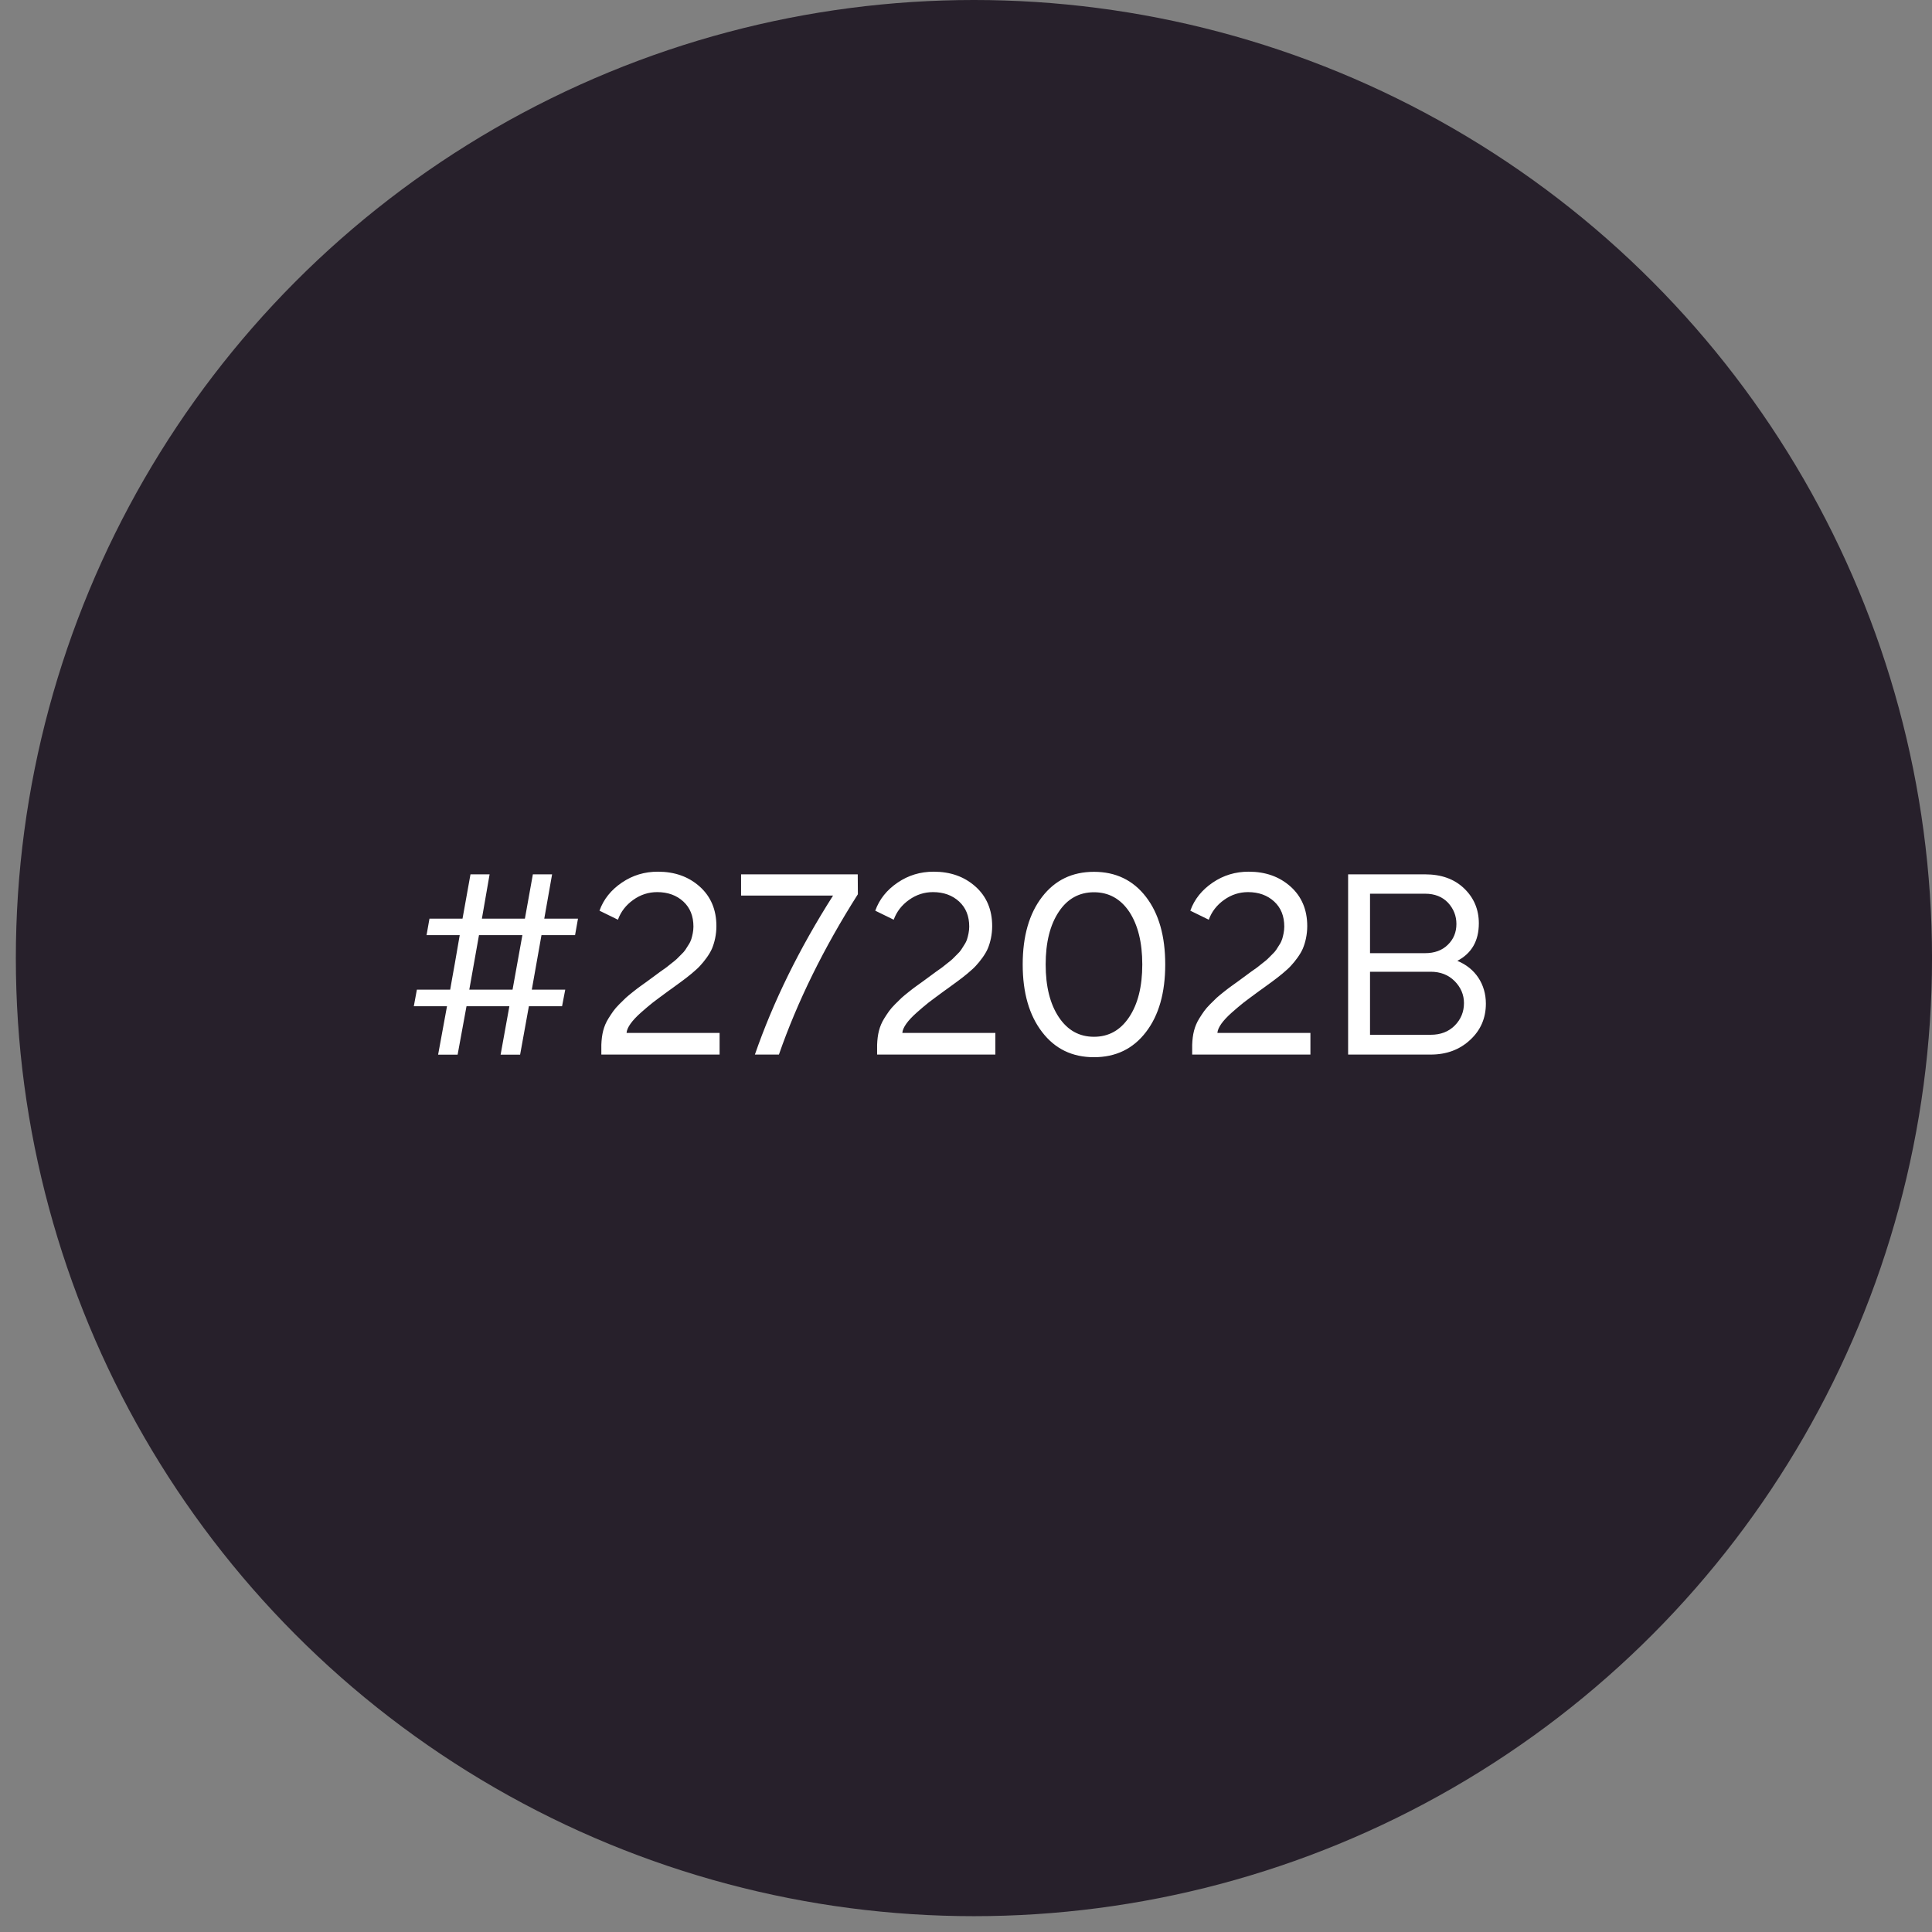
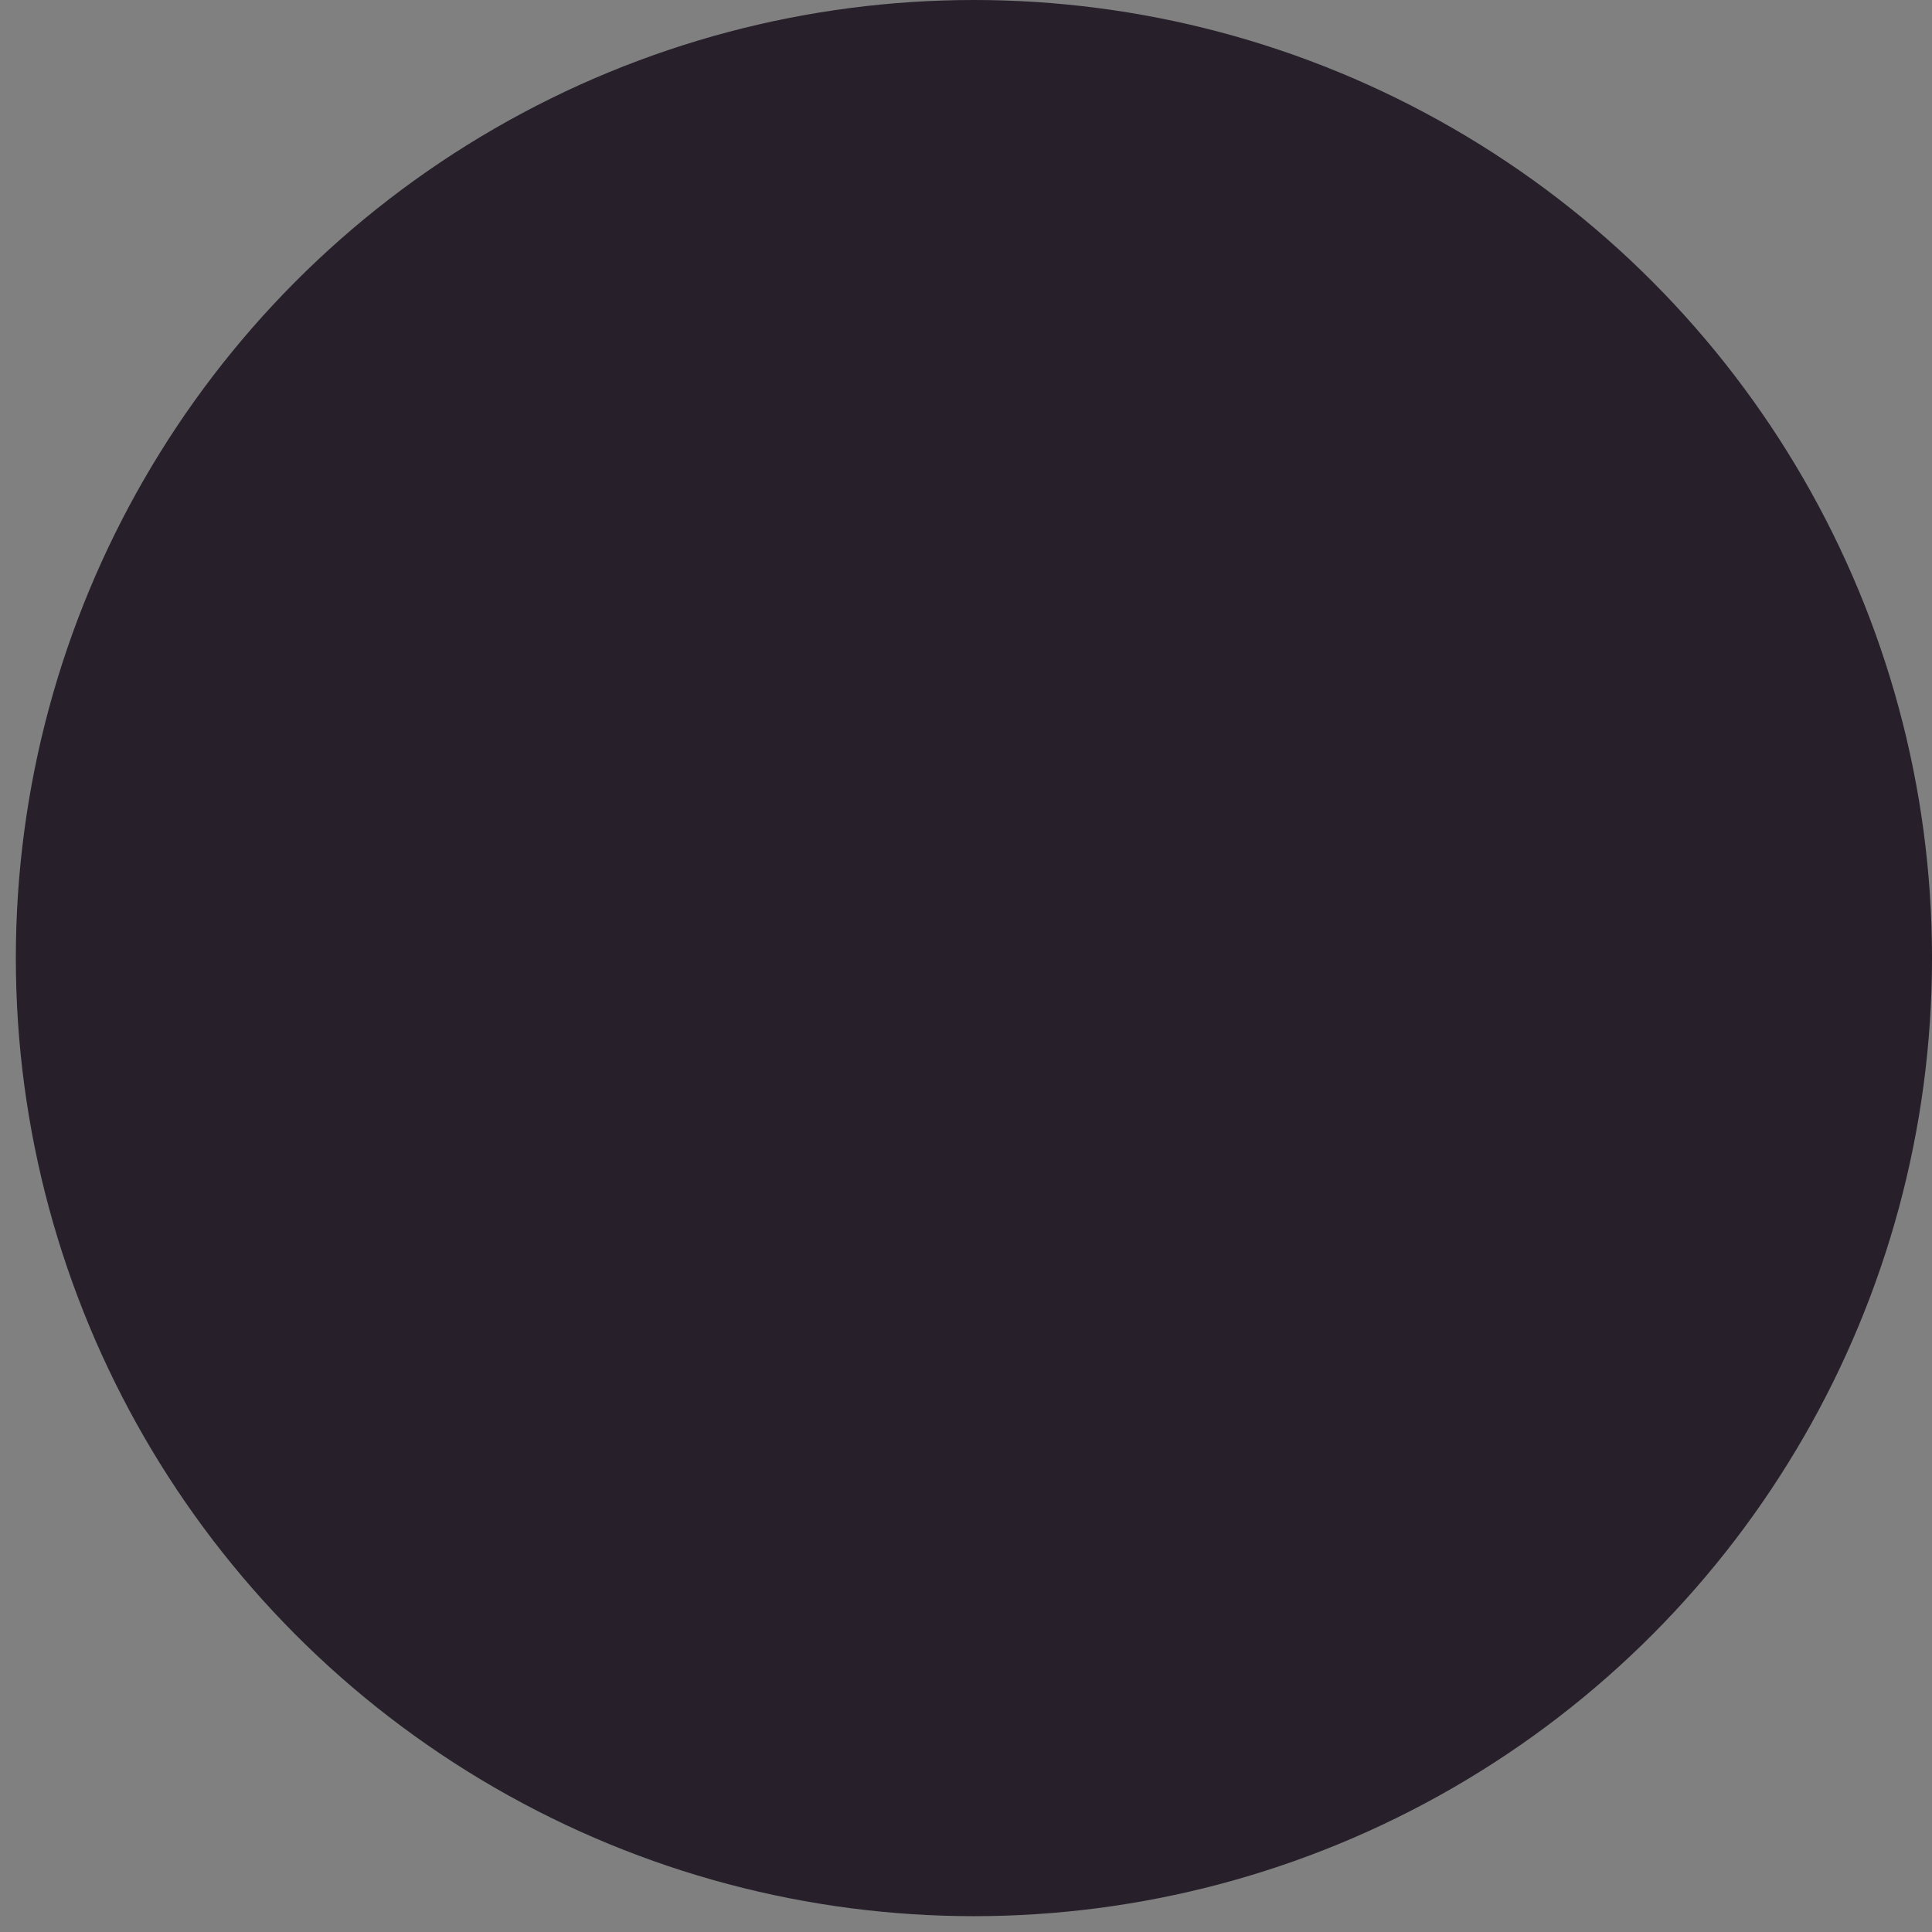
<svg xmlns="http://www.w3.org/2000/svg" width="115" height="115" viewBox="0 0 115 115" fill="none">
  <rect x="0" y="0" width="115" height="115" fill="#808080" stroke="none" />
  <circle cx="57.972" cy="57.029" r="57.029" fill="#27202B" />
-   <path d="M26.078 62.779L26.607 59.896H24.632L24.814 58.909H26.797C26.852 58.6 26.939 58.079 27.073 57.352C27.199 56.626 27.294 56.065 27.365 55.662H25.39L25.564 54.682H27.531L28.005 52.044H29.143L28.684 54.682H31.244L31.718 52.044H32.863L32.397 54.682H34.404L34.23 55.662H32.231L31.655 58.909H33.645L33.456 59.896H31.481L30.959 62.779H29.798L30.32 59.896H27.768L27.239 62.779H26.078ZM31.094 55.662H28.511L27.934 58.909H30.509L31.094 55.662ZM36.782 54.745L35.684 54.208C35.928 53.521 36.379 52.968 37.019 52.534C37.658 52.099 38.369 51.886 39.159 51.886C40.155 51.886 40.984 52.178 41.648 52.771C42.311 53.363 42.643 54.153 42.643 55.125C42.643 55.63 42.532 56.104 42.382 56.46C42.232 56.815 41.908 57.234 41.671 57.487C41.553 57.621 41.379 57.771 41.166 57.953C40.945 58.134 40.763 58.277 40.621 58.379C40.471 58.49 40.265 58.64 40.005 58.83C39.855 58.932 39.744 59.019 39.665 59.075C39.349 59.304 39.08 59.509 38.859 59.675C38.638 59.849 38.401 60.054 38.14 60.283C37.619 60.749 37.319 61.16 37.295 61.484H42.833V62.772H35.794V62.187C35.818 61.579 35.92 61.097 36.221 60.615C36.434 60.283 36.552 60.086 36.868 59.77C37.019 59.62 37.145 59.493 37.248 59.398C37.342 59.312 37.485 59.193 37.674 59.043C37.864 58.893 38.006 58.782 38.109 58.711C38.203 58.64 38.353 58.537 38.559 58.387C38.756 58.237 38.899 58.134 38.978 58.079C39.025 58.04 39.136 57.961 39.309 57.834C39.483 57.716 39.602 57.629 39.657 57.589C39.712 57.55 39.815 57.463 39.965 57.344C40.115 57.226 40.226 57.139 40.281 57.084L40.542 56.823C40.787 56.594 40.826 56.483 40.984 56.239C41.063 56.12 41.118 56.002 41.15 55.899C41.213 55.694 41.276 55.417 41.276 55.156C41.276 54.532 41.079 54.035 40.676 53.663C40.273 53.292 39.752 53.102 39.12 53.102C38.606 53.102 38.132 53.252 37.698 53.561C37.263 53.869 36.955 54.264 36.782 54.745ZM49.587 53.308H44.112V52.044H51.056L51.064 53.229C49.026 56.436 47.462 59.62 46.364 62.772H44.934C46.024 59.627 47.572 56.475 49.587 53.308ZM53.197 54.745L52.099 54.208C52.344 53.521 52.794 52.968 53.434 52.534C54.074 52.099 54.785 51.886 55.575 51.886C56.57 51.886 57.399 52.178 58.063 52.771C58.727 53.363 59.058 54.153 59.058 55.125C59.058 55.63 58.948 56.104 58.798 56.46C58.648 56.815 58.324 57.234 58.087 57.487C57.968 57.621 57.794 57.771 57.581 57.953C57.36 58.134 57.178 58.277 57.036 58.379C56.886 58.49 56.681 58.64 56.42 58.83C56.27 58.932 56.159 59.019 56.08 59.075C55.764 59.304 55.496 59.509 55.274 59.675C55.053 59.849 54.816 60.054 54.556 60.283C54.034 60.749 53.734 61.16 53.71 61.484H59.248V62.772H52.209V62.187C52.233 61.579 52.336 61.097 52.636 60.615C52.849 60.283 52.968 60.086 53.284 59.77C53.434 59.62 53.56 59.493 53.663 59.398C53.758 59.312 53.9 59.193 54.09 59.043C54.279 58.893 54.421 58.782 54.524 58.711C54.619 58.64 54.769 58.537 54.974 58.387C55.172 58.237 55.314 58.134 55.393 58.079C55.44 58.04 55.551 57.961 55.725 57.834C55.898 57.716 56.017 57.629 56.072 57.589C56.128 57.55 56.23 57.463 56.38 57.344C56.531 57.226 56.641 57.139 56.696 57.084L56.957 56.823C57.202 56.594 57.241 56.483 57.399 56.239C57.478 56.12 57.534 56.002 57.565 55.899C57.629 55.694 57.692 55.417 57.692 55.156C57.692 54.532 57.494 54.035 57.091 53.663C56.688 53.292 56.167 53.102 55.535 53.102C55.022 53.102 54.548 53.252 54.113 53.561C53.679 53.869 53.371 54.264 53.197 54.745ZM68.214 61.429C67.448 62.432 66.413 62.929 65.117 62.929C63.822 62.929 62.795 62.432 62.029 61.429C61.262 60.433 60.875 59.09 60.875 57.408C60.875 55.725 61.262 54.382 62.029 53.387C62.795 52.391 63.822 51.894 65.117 51.894C66.413 51.894 67.448 52.391 68.214 53.387C68.98 54.382 69.359 55.725 69.359 57.408C69.359 59.09 68.98 60.433 68.214 61.429ZM67.219 54.272C66.697 53.497 65.994 53.11 65.117 53.11C64.24 53.11 63.537 53.497 63.024 54.272C62.503 55.054 62.242 56.096 62.242 57.408C62.242 58.719 62.503 59.762 63.024 60.544C63.545 61.326 64.24 61.713 65.117 61.713C65.994 61.713 66.689 61.326 67.211 60.544C67.732 59.762 67.993 58.719 67.993 57.408C67.993 56.096 67.732 55.054 67.219 54.272ZM71.951 54.745L70.852 54.208C71.097 53.521 71.548 52.968 72.187 52.534C72.827 52.099 73.538 51.886 74.328 51.886C75.324 51.886 76.153 52.178 76.817 52.771C77.48 53.363 77.812 54.153 77.812 55.125C77.812 55.63 77.701 56.104 77.551 56.46C77.401 56.815 77.077 57.234 76.84 57.487C76.722 57.621 76.548 57.771 76.335 57.953C76.114 58.134 75.932 58.277 75.79 58.379C75.64 58.49 75.434 58.64 75.174 58.83C75.023 58.932 74.913 59.019 74.834 59.075C74.518 59.304 74.249 59.509 74.028 59.675C73.807 59.849 73.57 60.054 73.309 60.283C72.788 60.749 72.488 61.16 72.464 61.484H78.001V62.772H70.963V62.187C70.987 61.579 71.089 61.097 71.39 60.615C71.603 60.283 71.721 60.086 72.037 59.77C72.187 59.62 72.314 59.493 72.416 59.398C72.511 59.312 72.653 59.193 72.843 59.043C73.033 58.893 73.175 58.782 73.278 58.711C73.372 58.64 73.522 58.537 73.728 58.387C73.925 58.237 74.067 58.134 74.147 58.079C74.194 58.04 74.305 57.961 74.478 57.834C74.652 57.716 74.771 57.629 74.826 57.589C74.881 57.55 74.984 57.463 75.134 57.344C75.284 57.226 75.395 57.139 75.45 57.084L75.711 56.823C75.956 56.594 75.995 56.483 76.153 56.239C76.232 56.12 76.287 56.002 76.319 55.899C76.382 55.694 76.445 55.417 76.445 55.156C76.445 54.532 76.248 54.035 75.845 53.663C75.442 53.292 74.921 53.102 74.289 53.102C73.775 53.102 73.301 53.252 72.867 53.561C72.432 53.869 72.124 54.264 71.951 54.745ZM85.159 62.772H80.245V52.044H84.827C85.79 52.044 86.565 52.32 87.149 52.881C87.734 53.442 88.026 54.137 88.026 54.959C88.026 56.002 87.6 56.744 86.746 57.194C87.821 57.629 88.445 58.593 88.445 59.738C88.445 60.599 88.137 61.318 87.513 61.895C86.889 62.479 86.106 62.772 85.159 62.772ZM85.159 57.842H81.549V61.594H85.159C85.751 61.594 86.225 61.413 86.596 61.041C86.96 60.67 87.141 60.228 87.141 59.706C87.141 59.209 86.952 58.766 86.581 58.395C86.209 58.024 85.735 57.842 85.159 57.842ZM81.549 53.197V56.736H84.827C85.388 56.736 85.846 56.57 86.186 56.231C86.525 55.899 86.691 55.488 86.691 54.998C86.691 54.516 86.525 54.098 86.193 53.734C85.854 53.379 85.403 53.197 84.827 53.197H81.549Z" fill="white" />
</svg>